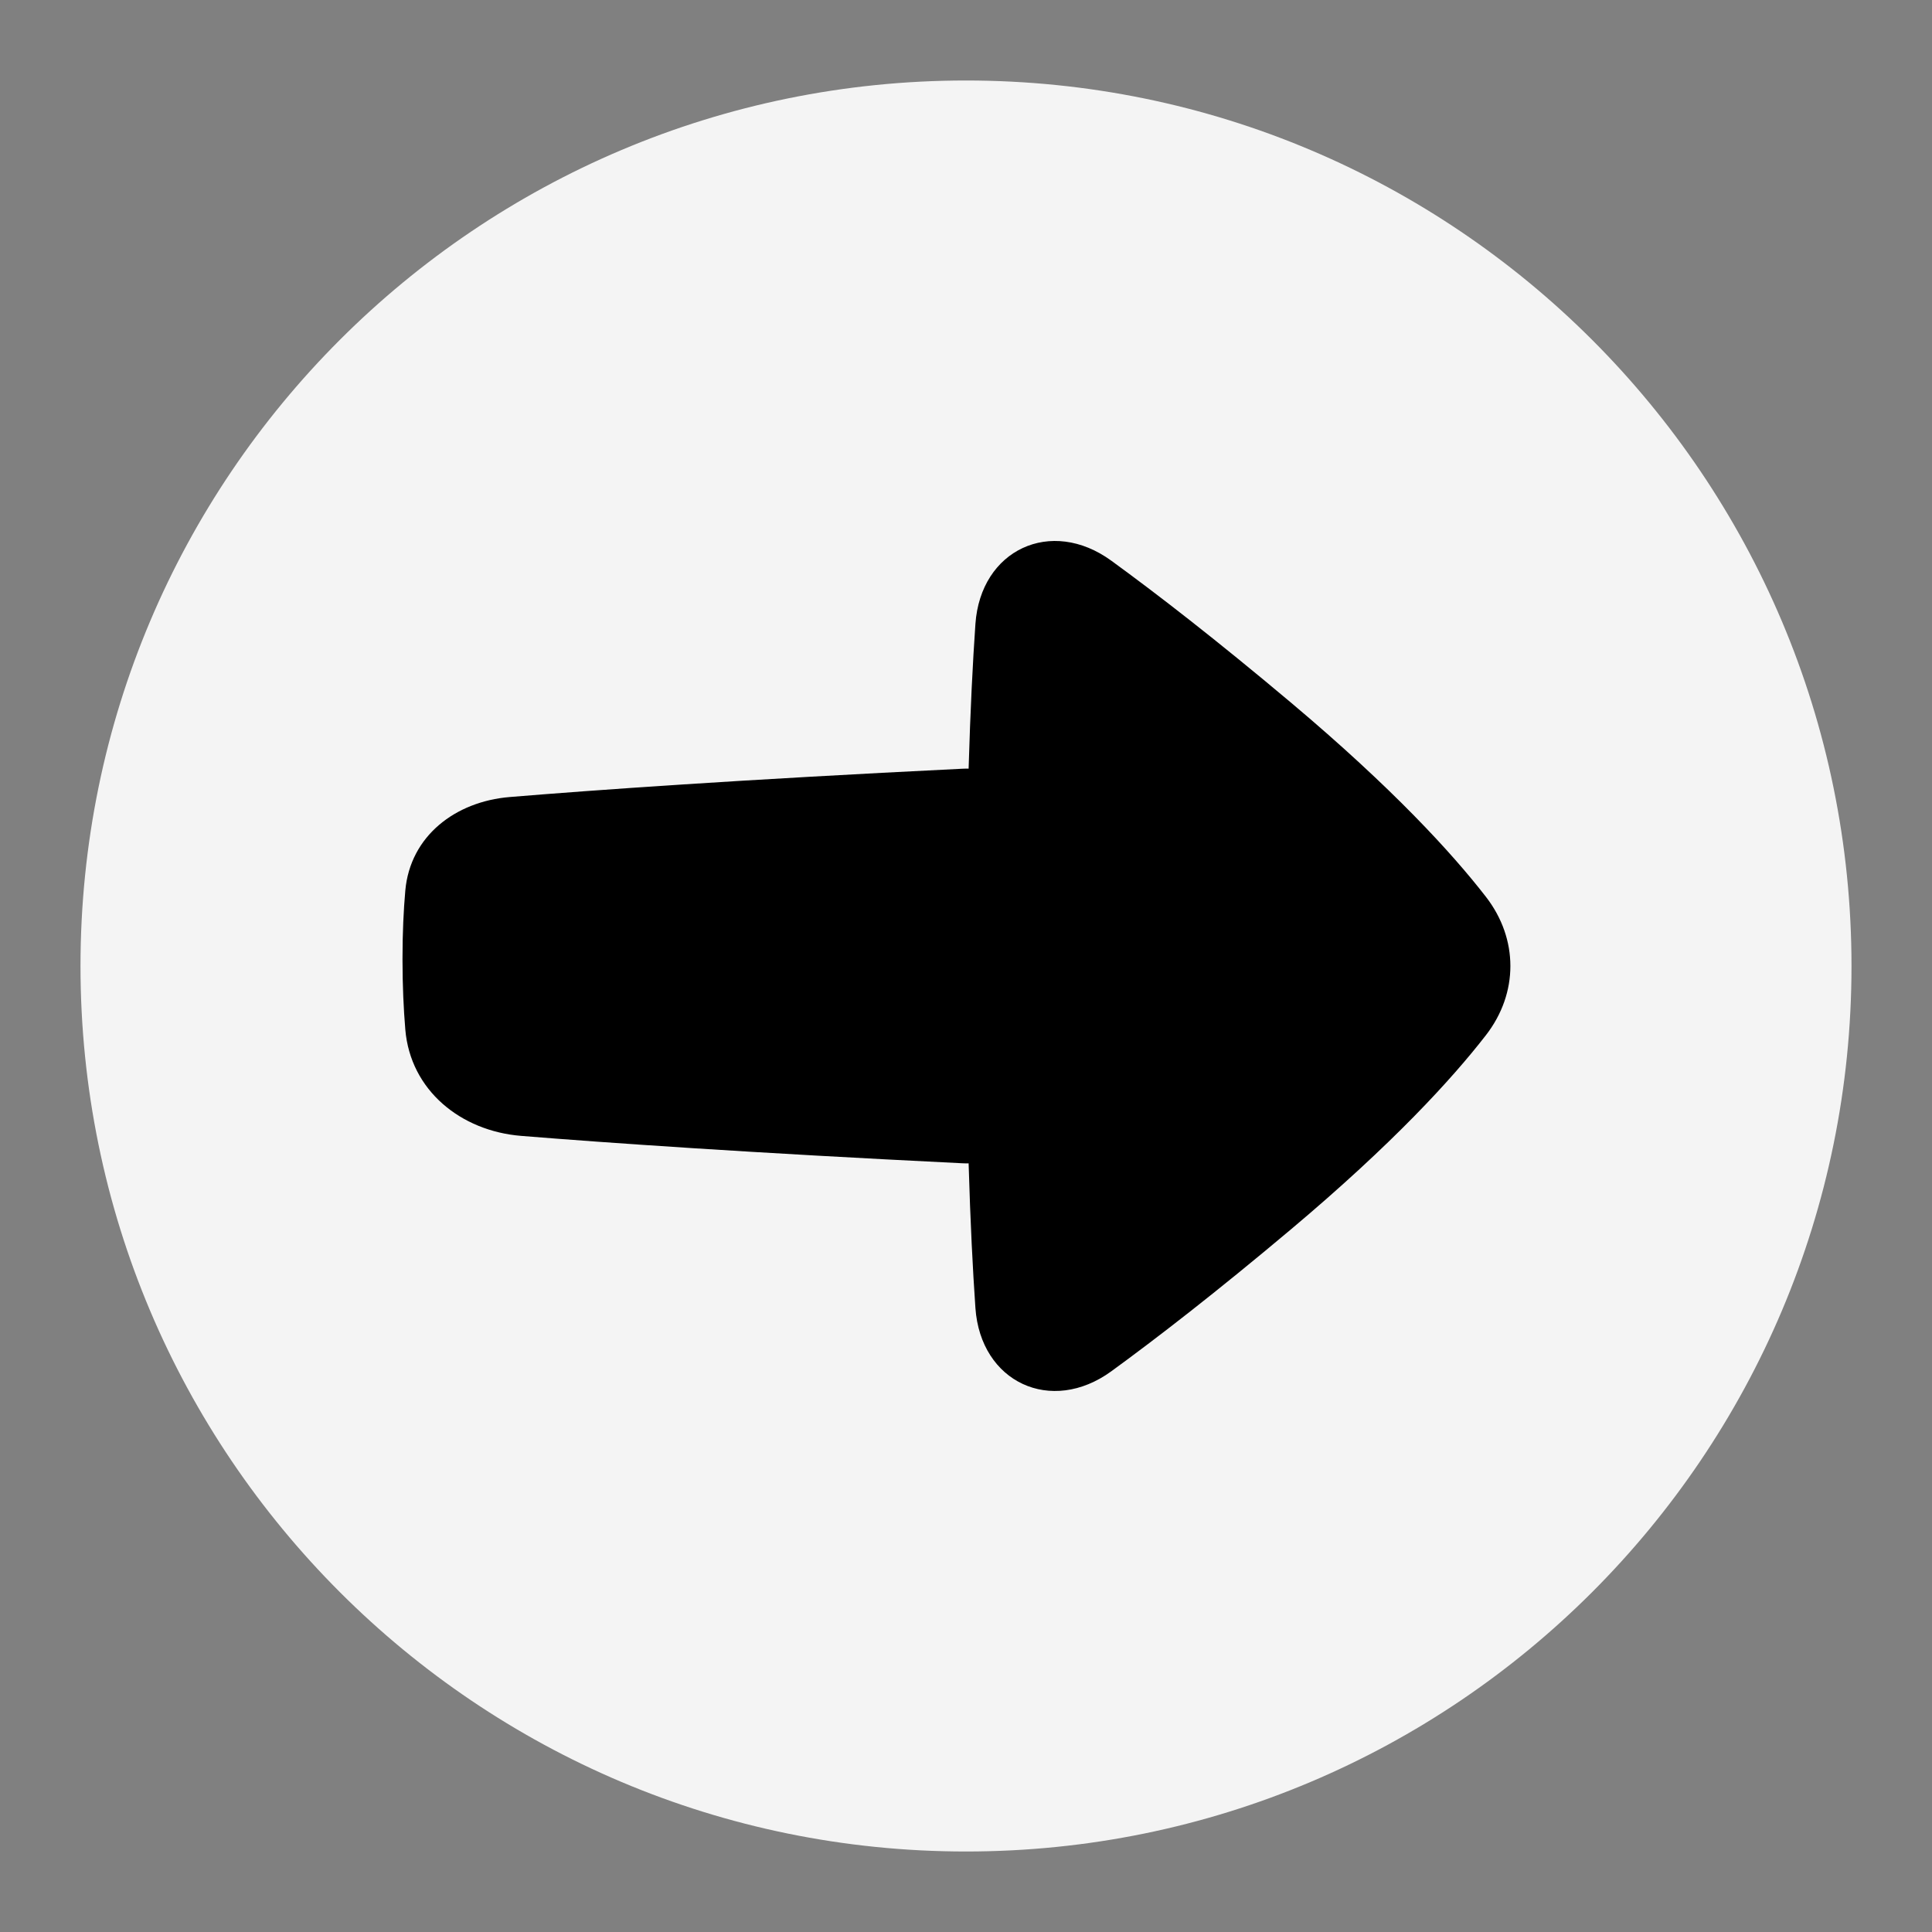
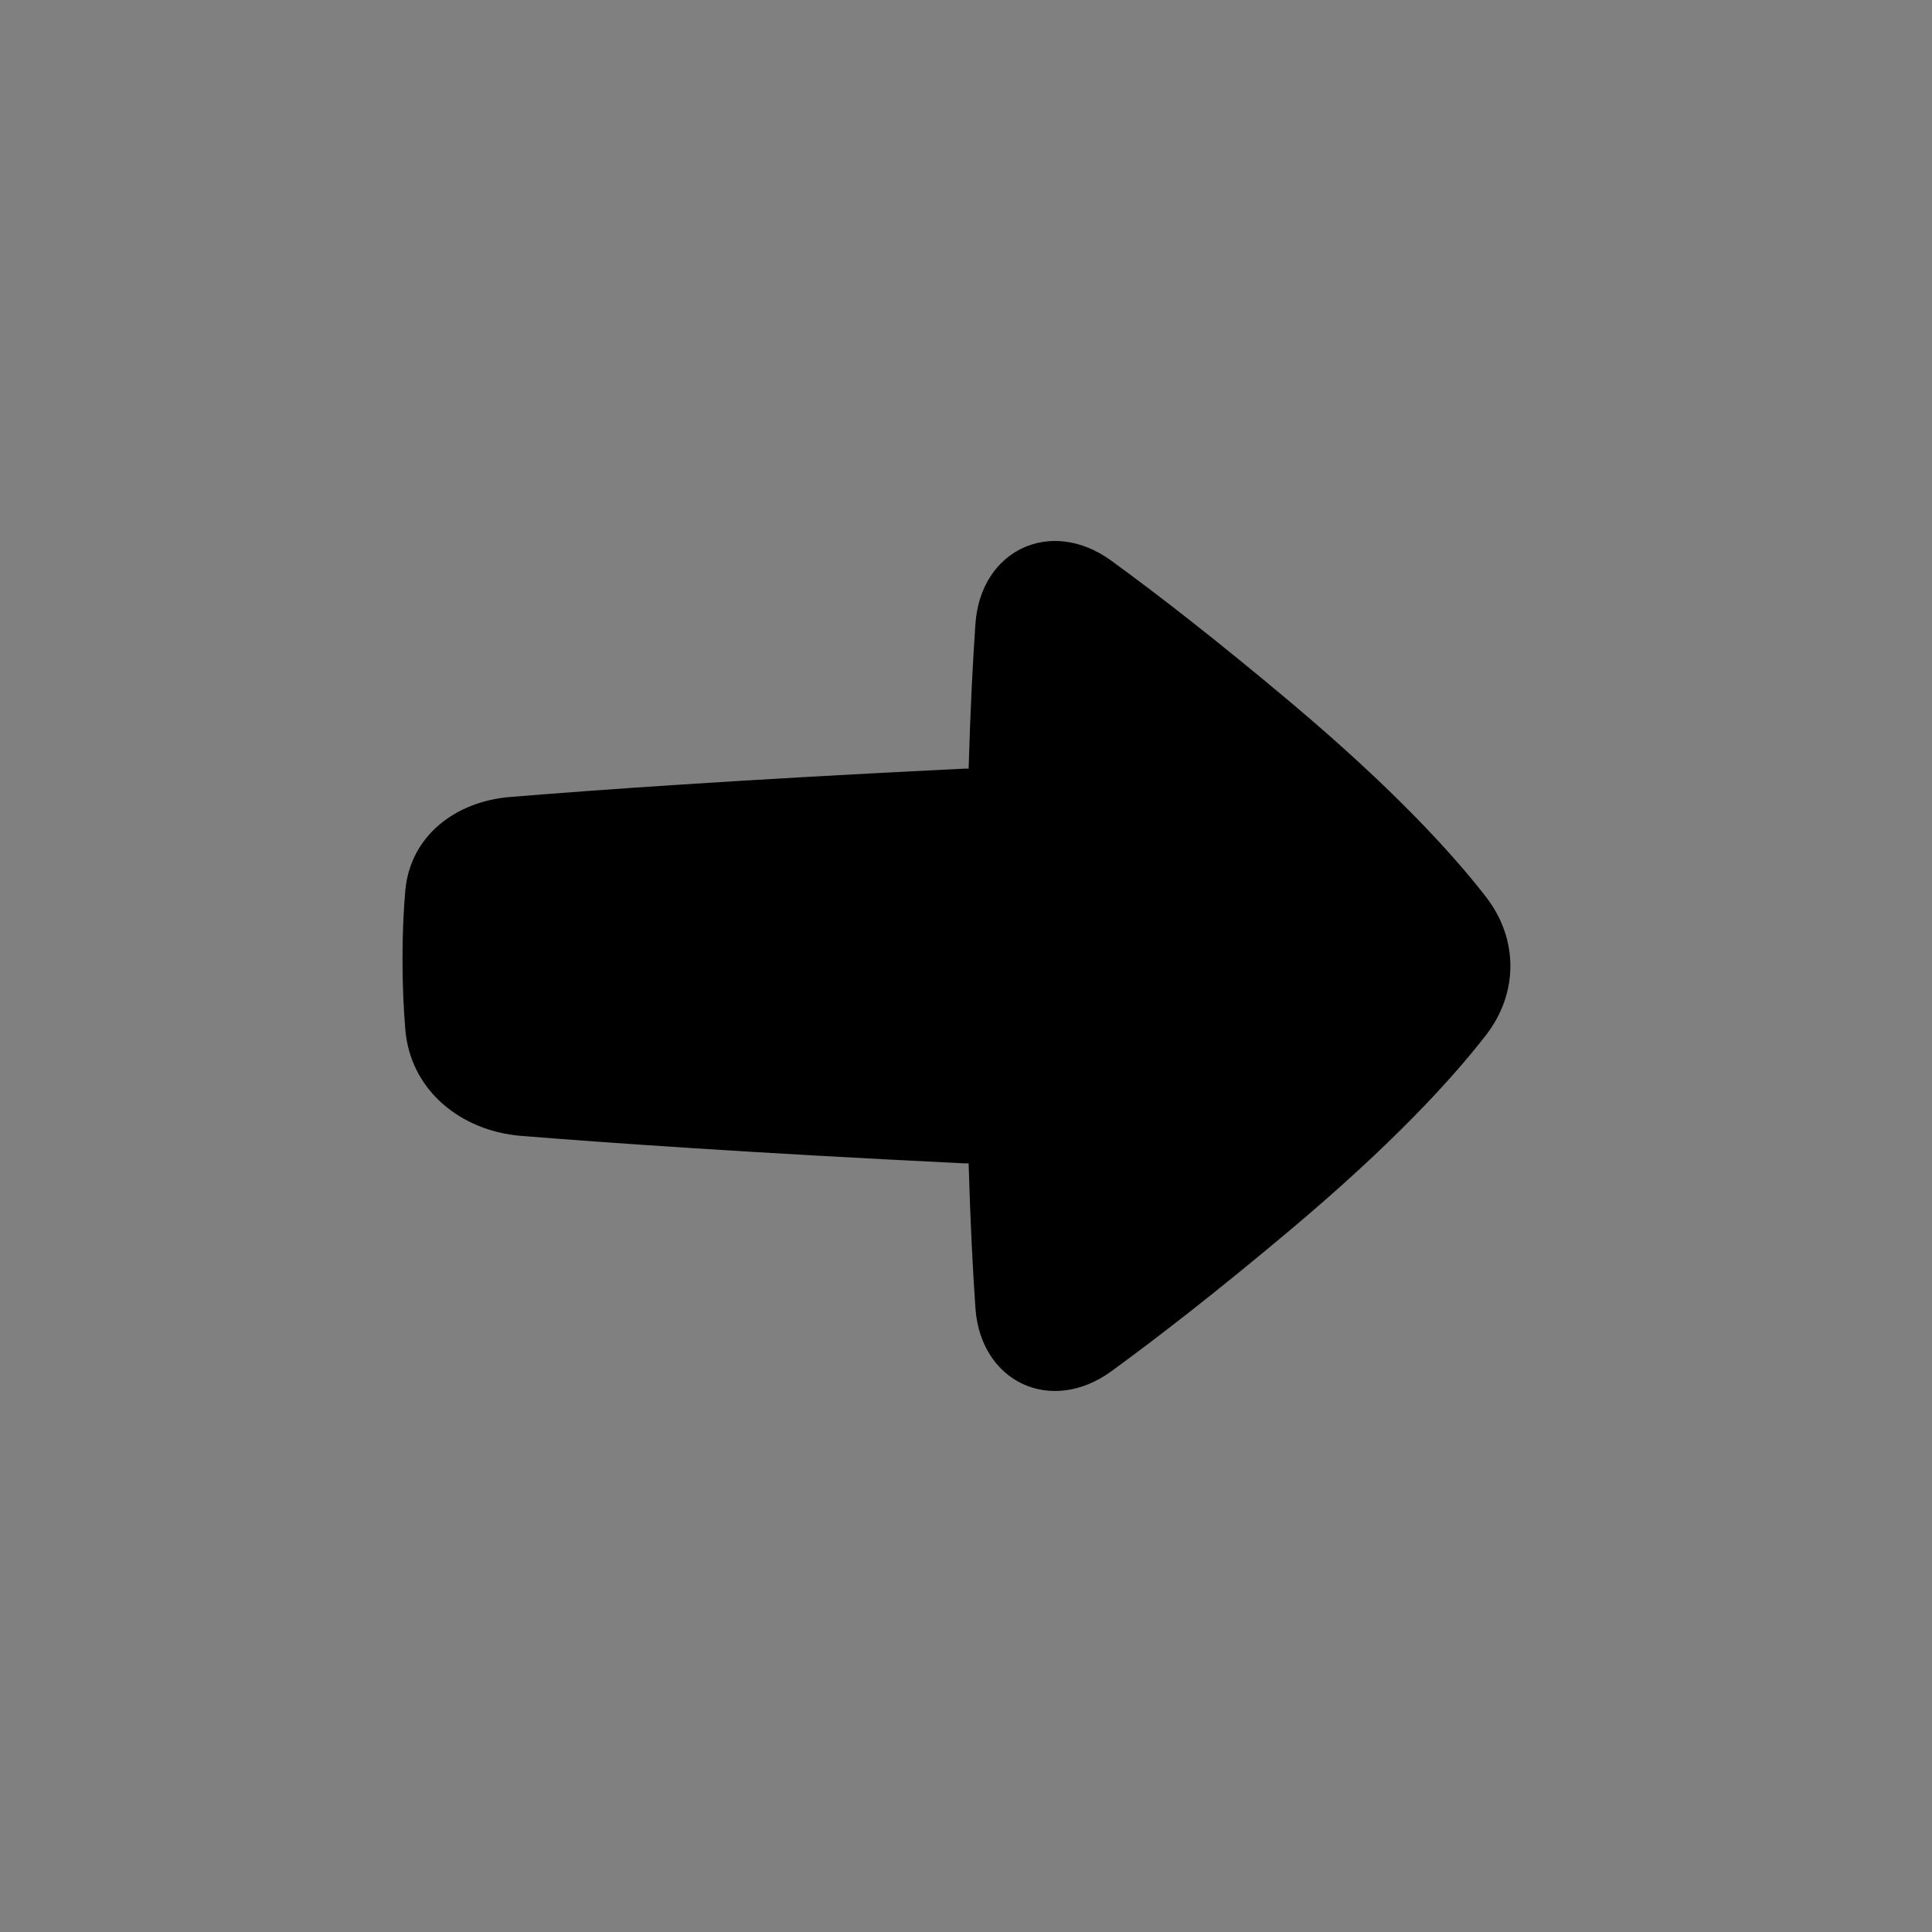
<svg xmlns="http://www.w3.org/2000/svg" fill="none" viewBox="0 0 42 42">
  <rect x="0" y="0" width="42" height="42" fill="#808080" stroke="none" />
  <g transform="matrix(0.875,0,0,0.875,0,0)">
-     <path fill="#f4f4f4" d="M24 2C36.15 2 46 11.85 46 24C46 36.15 36.15 46 24 46C11.85 46 2 36.15 2 24C2 11.85 11.85 2 24 2Z" />
    <path fill="currentColor" fill-rule="evenodd" d="M27.611 13.931C26.115 12.841 24.363 13.655 24.234 15.502C24.168 16.449 24.108 17.631 24.065 19.097C24.013 19.096 23.96 19.096 23.907 19.099C18.377 19.37 14.736 19.631 12.663 19.802C11.311 19.914 10.191 20.773 10.07 22.124C10.028 22.598 10 23.162 10 23.828C10 24.493 10.028 25.077 10.07 25.58C10.197 27.086 11.445 28.1 12.951 28.221C15.067 28.392 18.625 28.642 23.907 28.901C23.96 28.904 24.013 28.904 24.065 28.903C24.108 30.368 24.168 31.55 24.234 32.497C24.363 34.344 26.115 35.158 27.612 34.068C28.742 33.245 30.217 32.104 32.071 30.545C34.601 28.418 36.073 26.808 36.918 25.718C37.728 24.673 37.727 23.327 36.918 22.282C36.073 21.192 34.6 19.582 32.071 17.454C30.217 15.895 28.742 14.754 27.611 13.931Z" clip-rule="evenodd" />
  </g>
</svg>